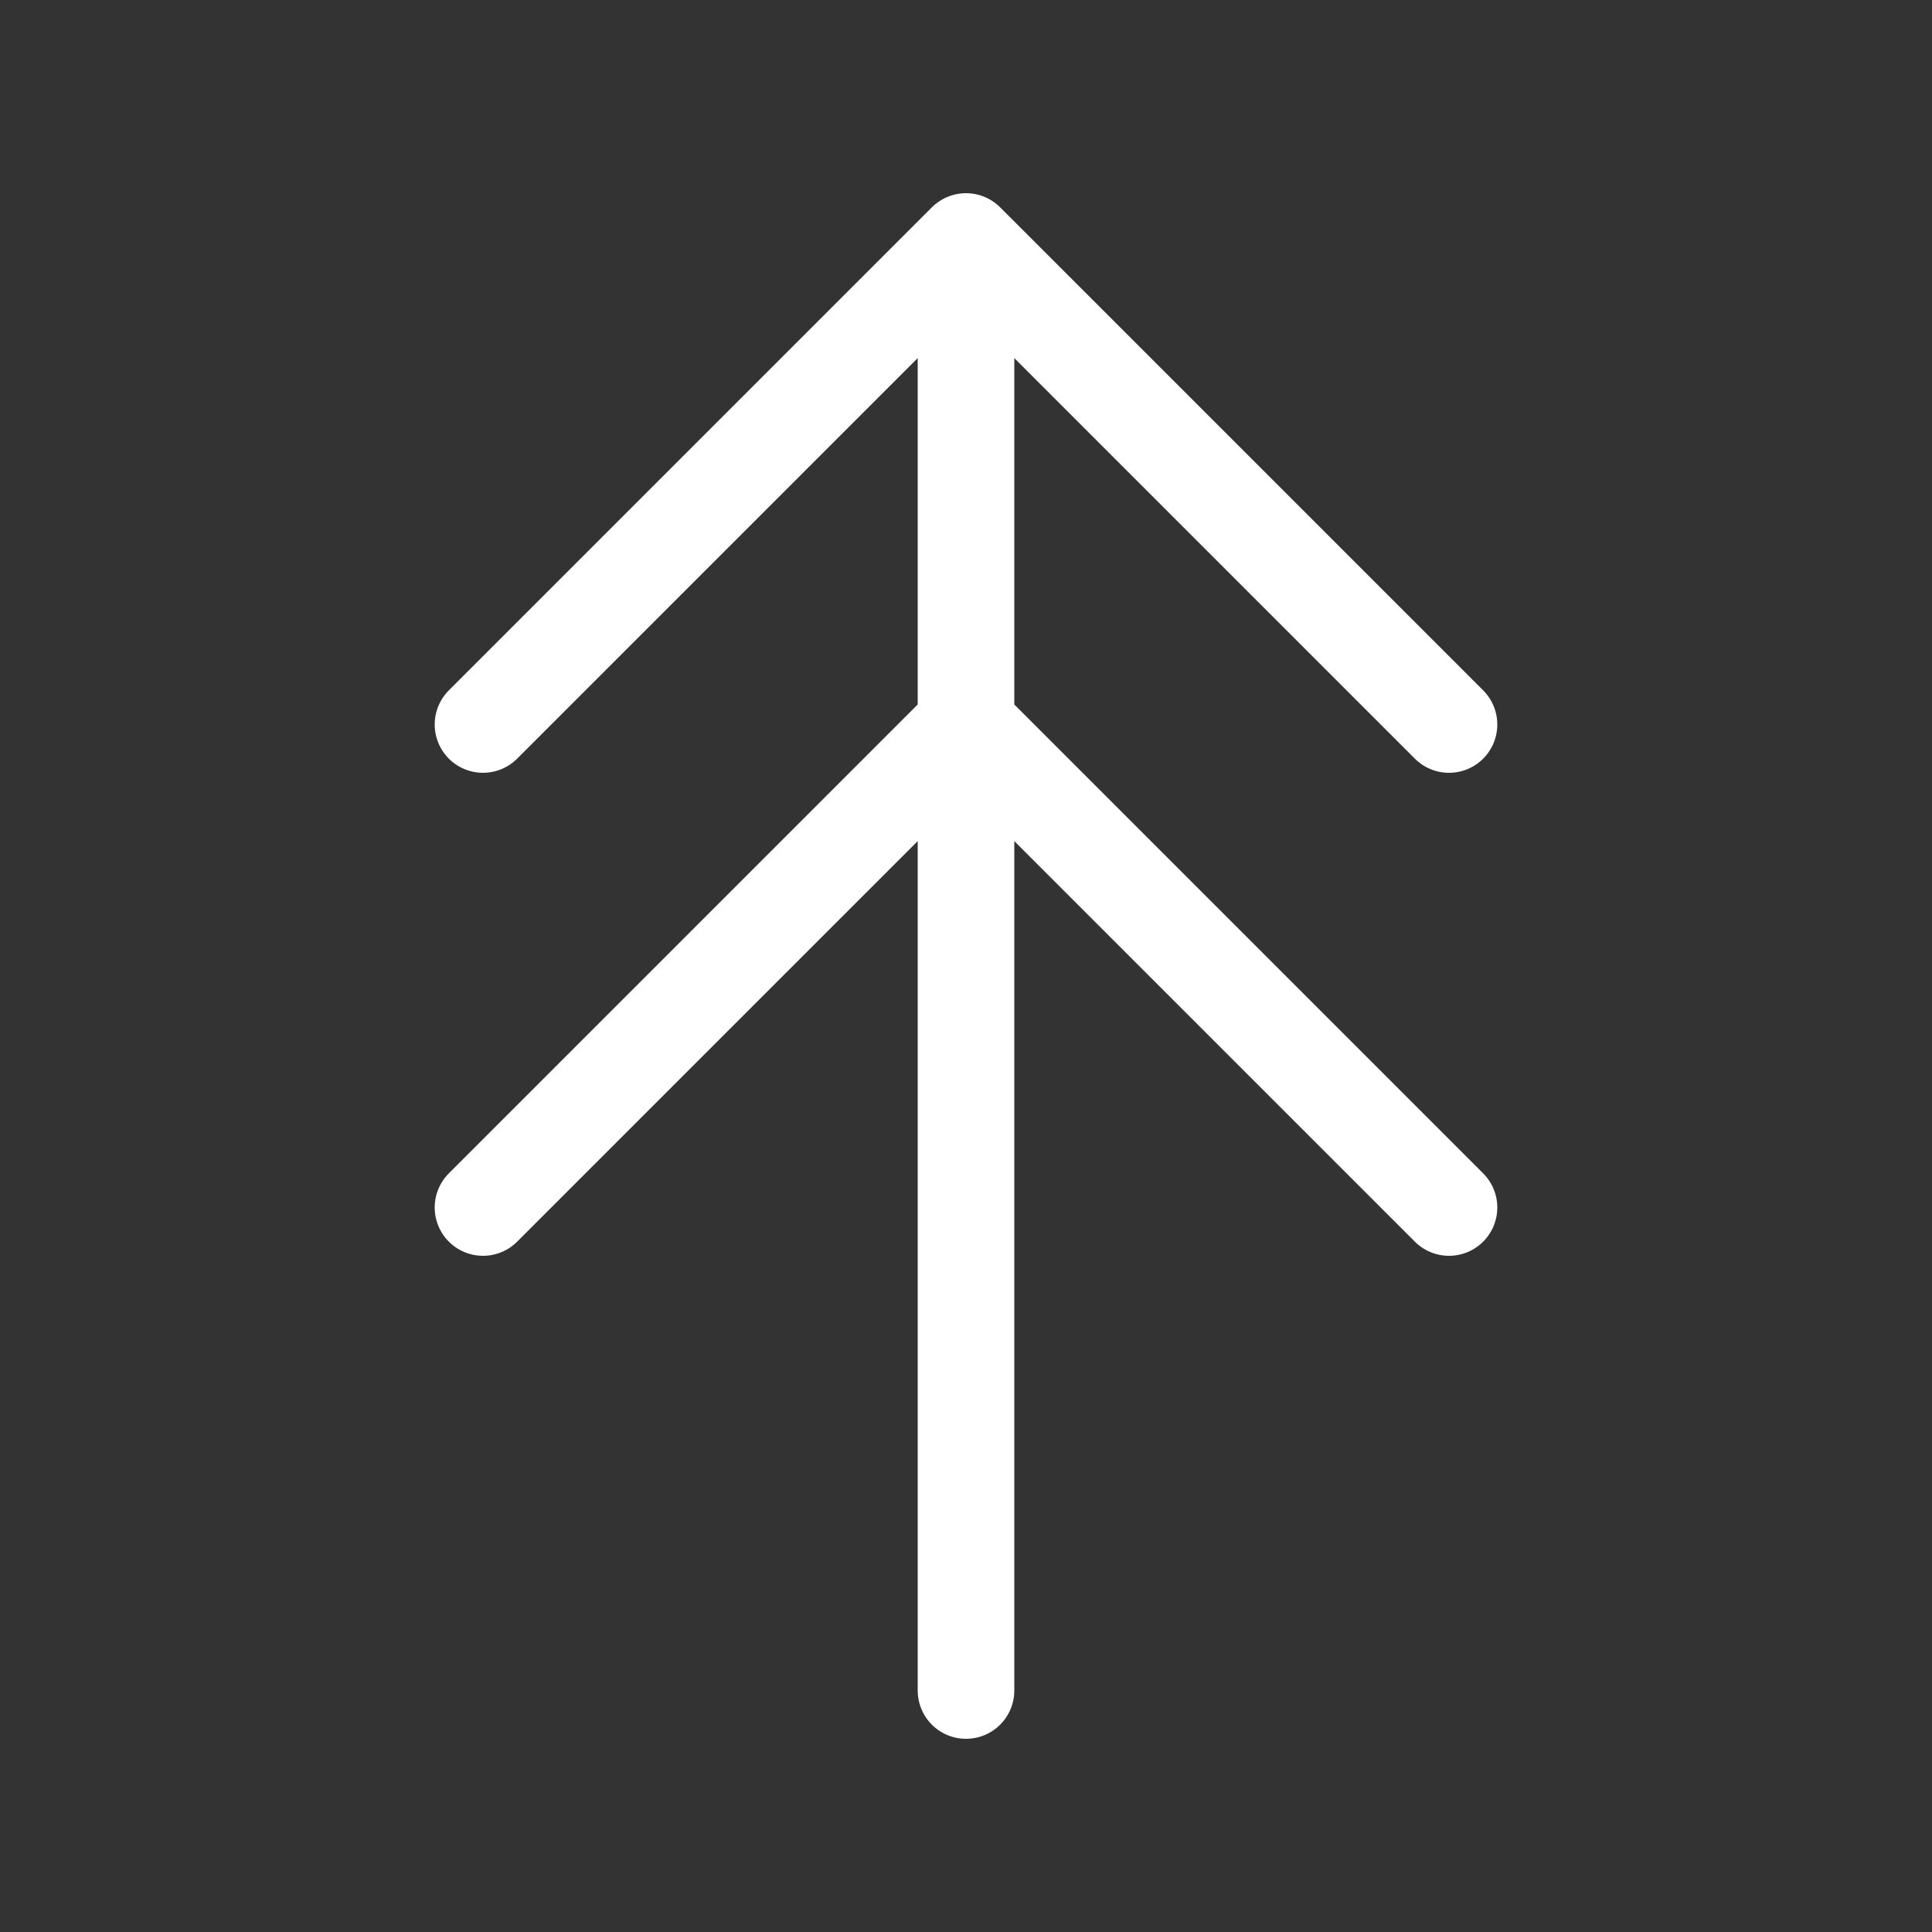
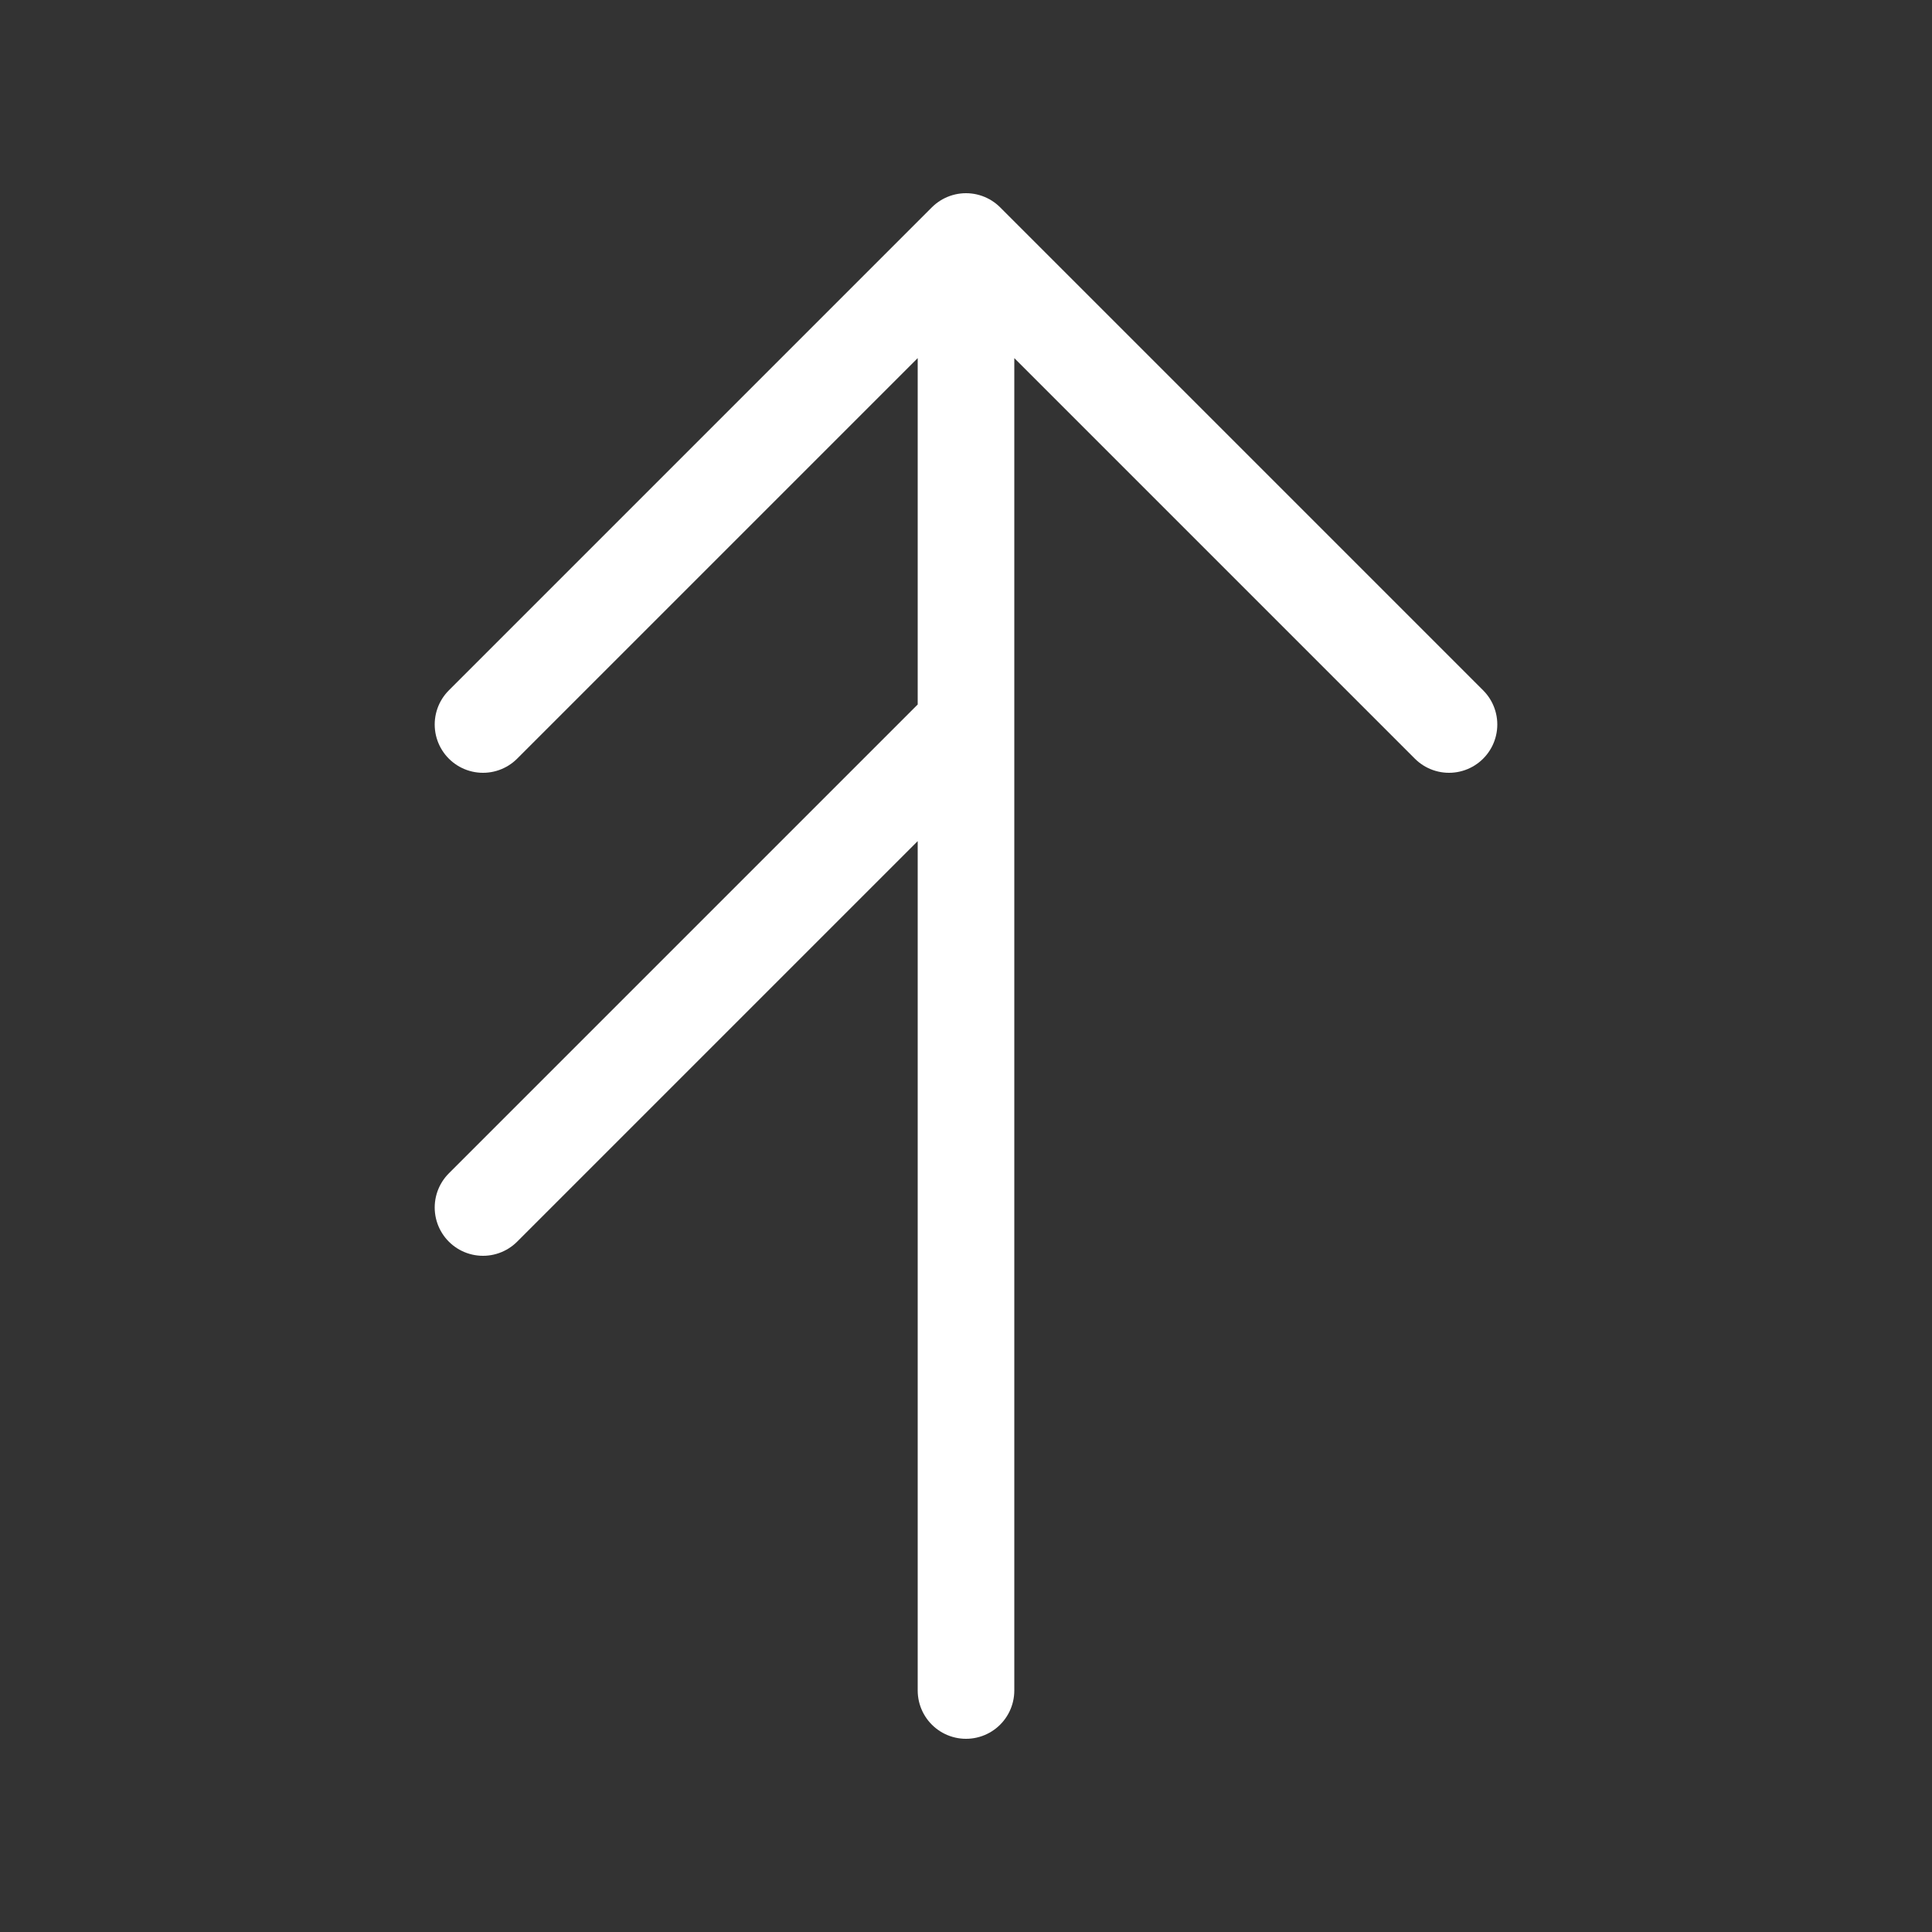
<svg xmlns="http://www.w3.org/2000/svg" width="40px" height="40px" viewBox="0 0 40 40" version="1.1">
  <rect x="0" y="0" width="40" height="40" fill="#333333" stroke="none" />
  <g stroke="none" stroke-width="1" fill="none" fill-rule="evenodd">
-     <path d="M20,5 L20,35 M20,5 L10,15 M20,5 L30,15 M20,15 L10,25 M20,15 L30,25" stroke="#FFFFFF" stroke-width="2" stroke-linecap="round" />
+     <path d="M20,5 L20,35 M20,5 L10,15 M20,5 L30,15 M20,15 L10,25 M20,15 " stroke="#FFFFFF" stroke-width="2" stroke-linecap="round" />
  </g>
</svg>